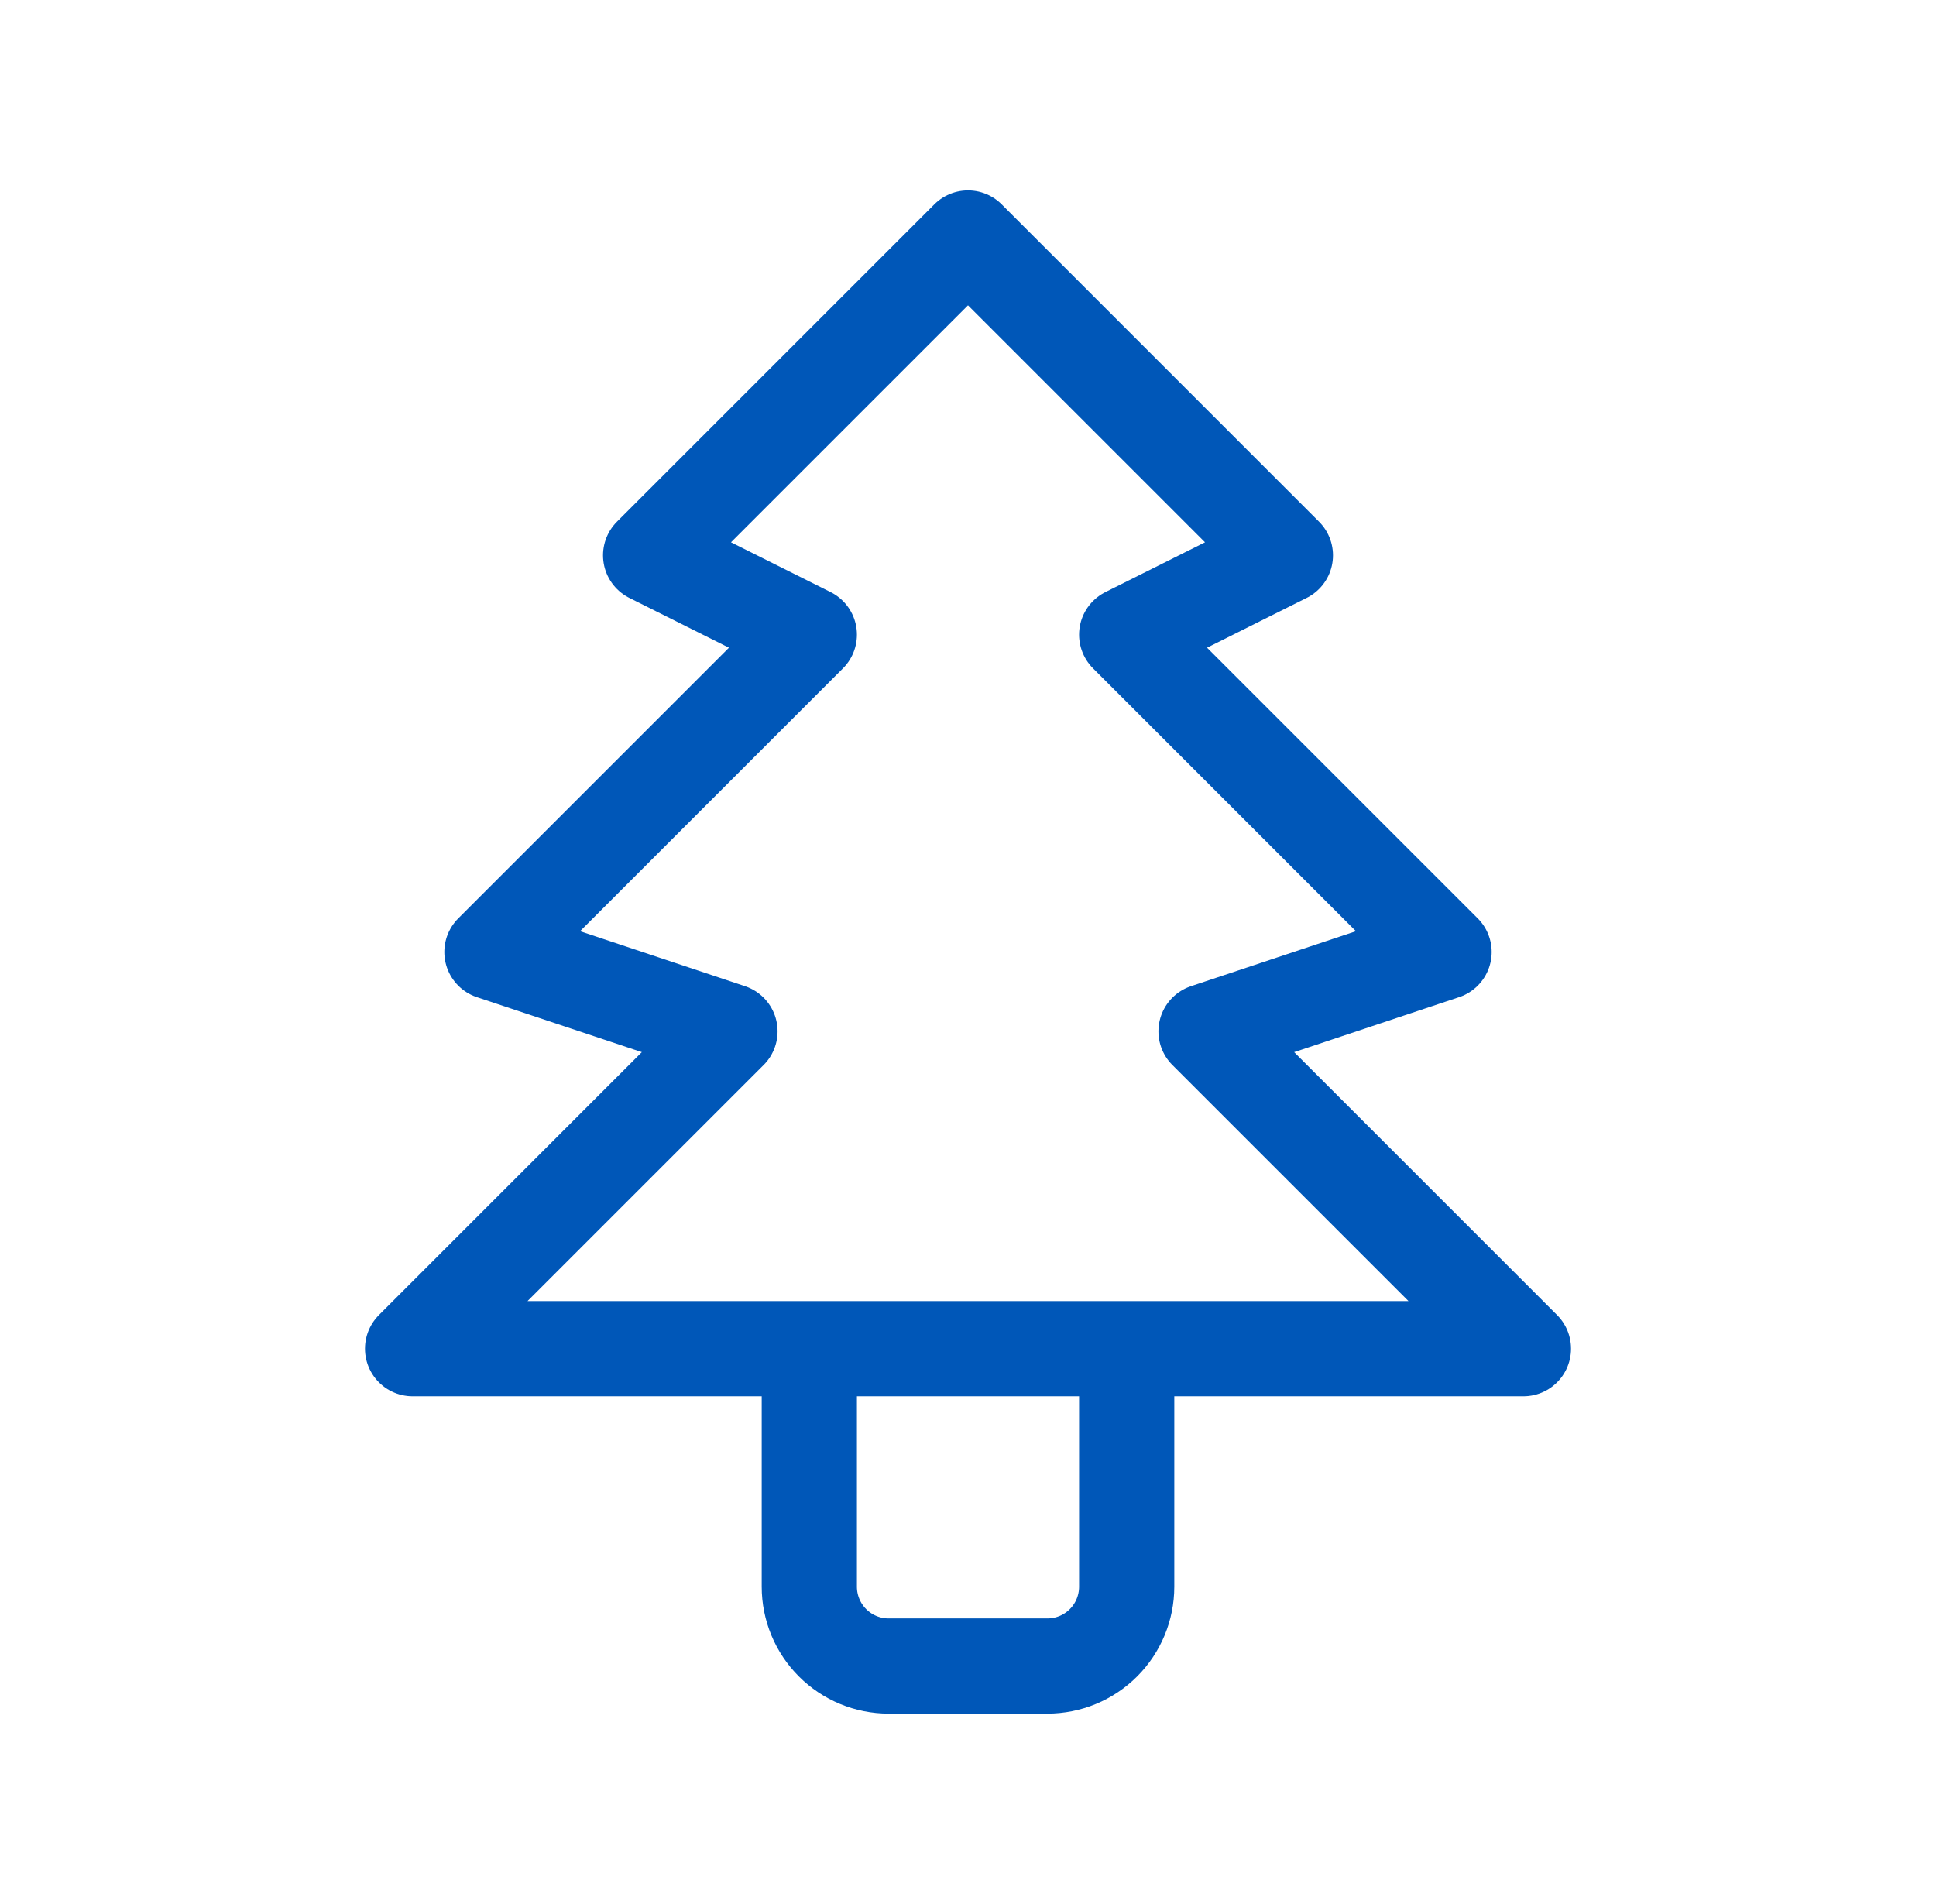
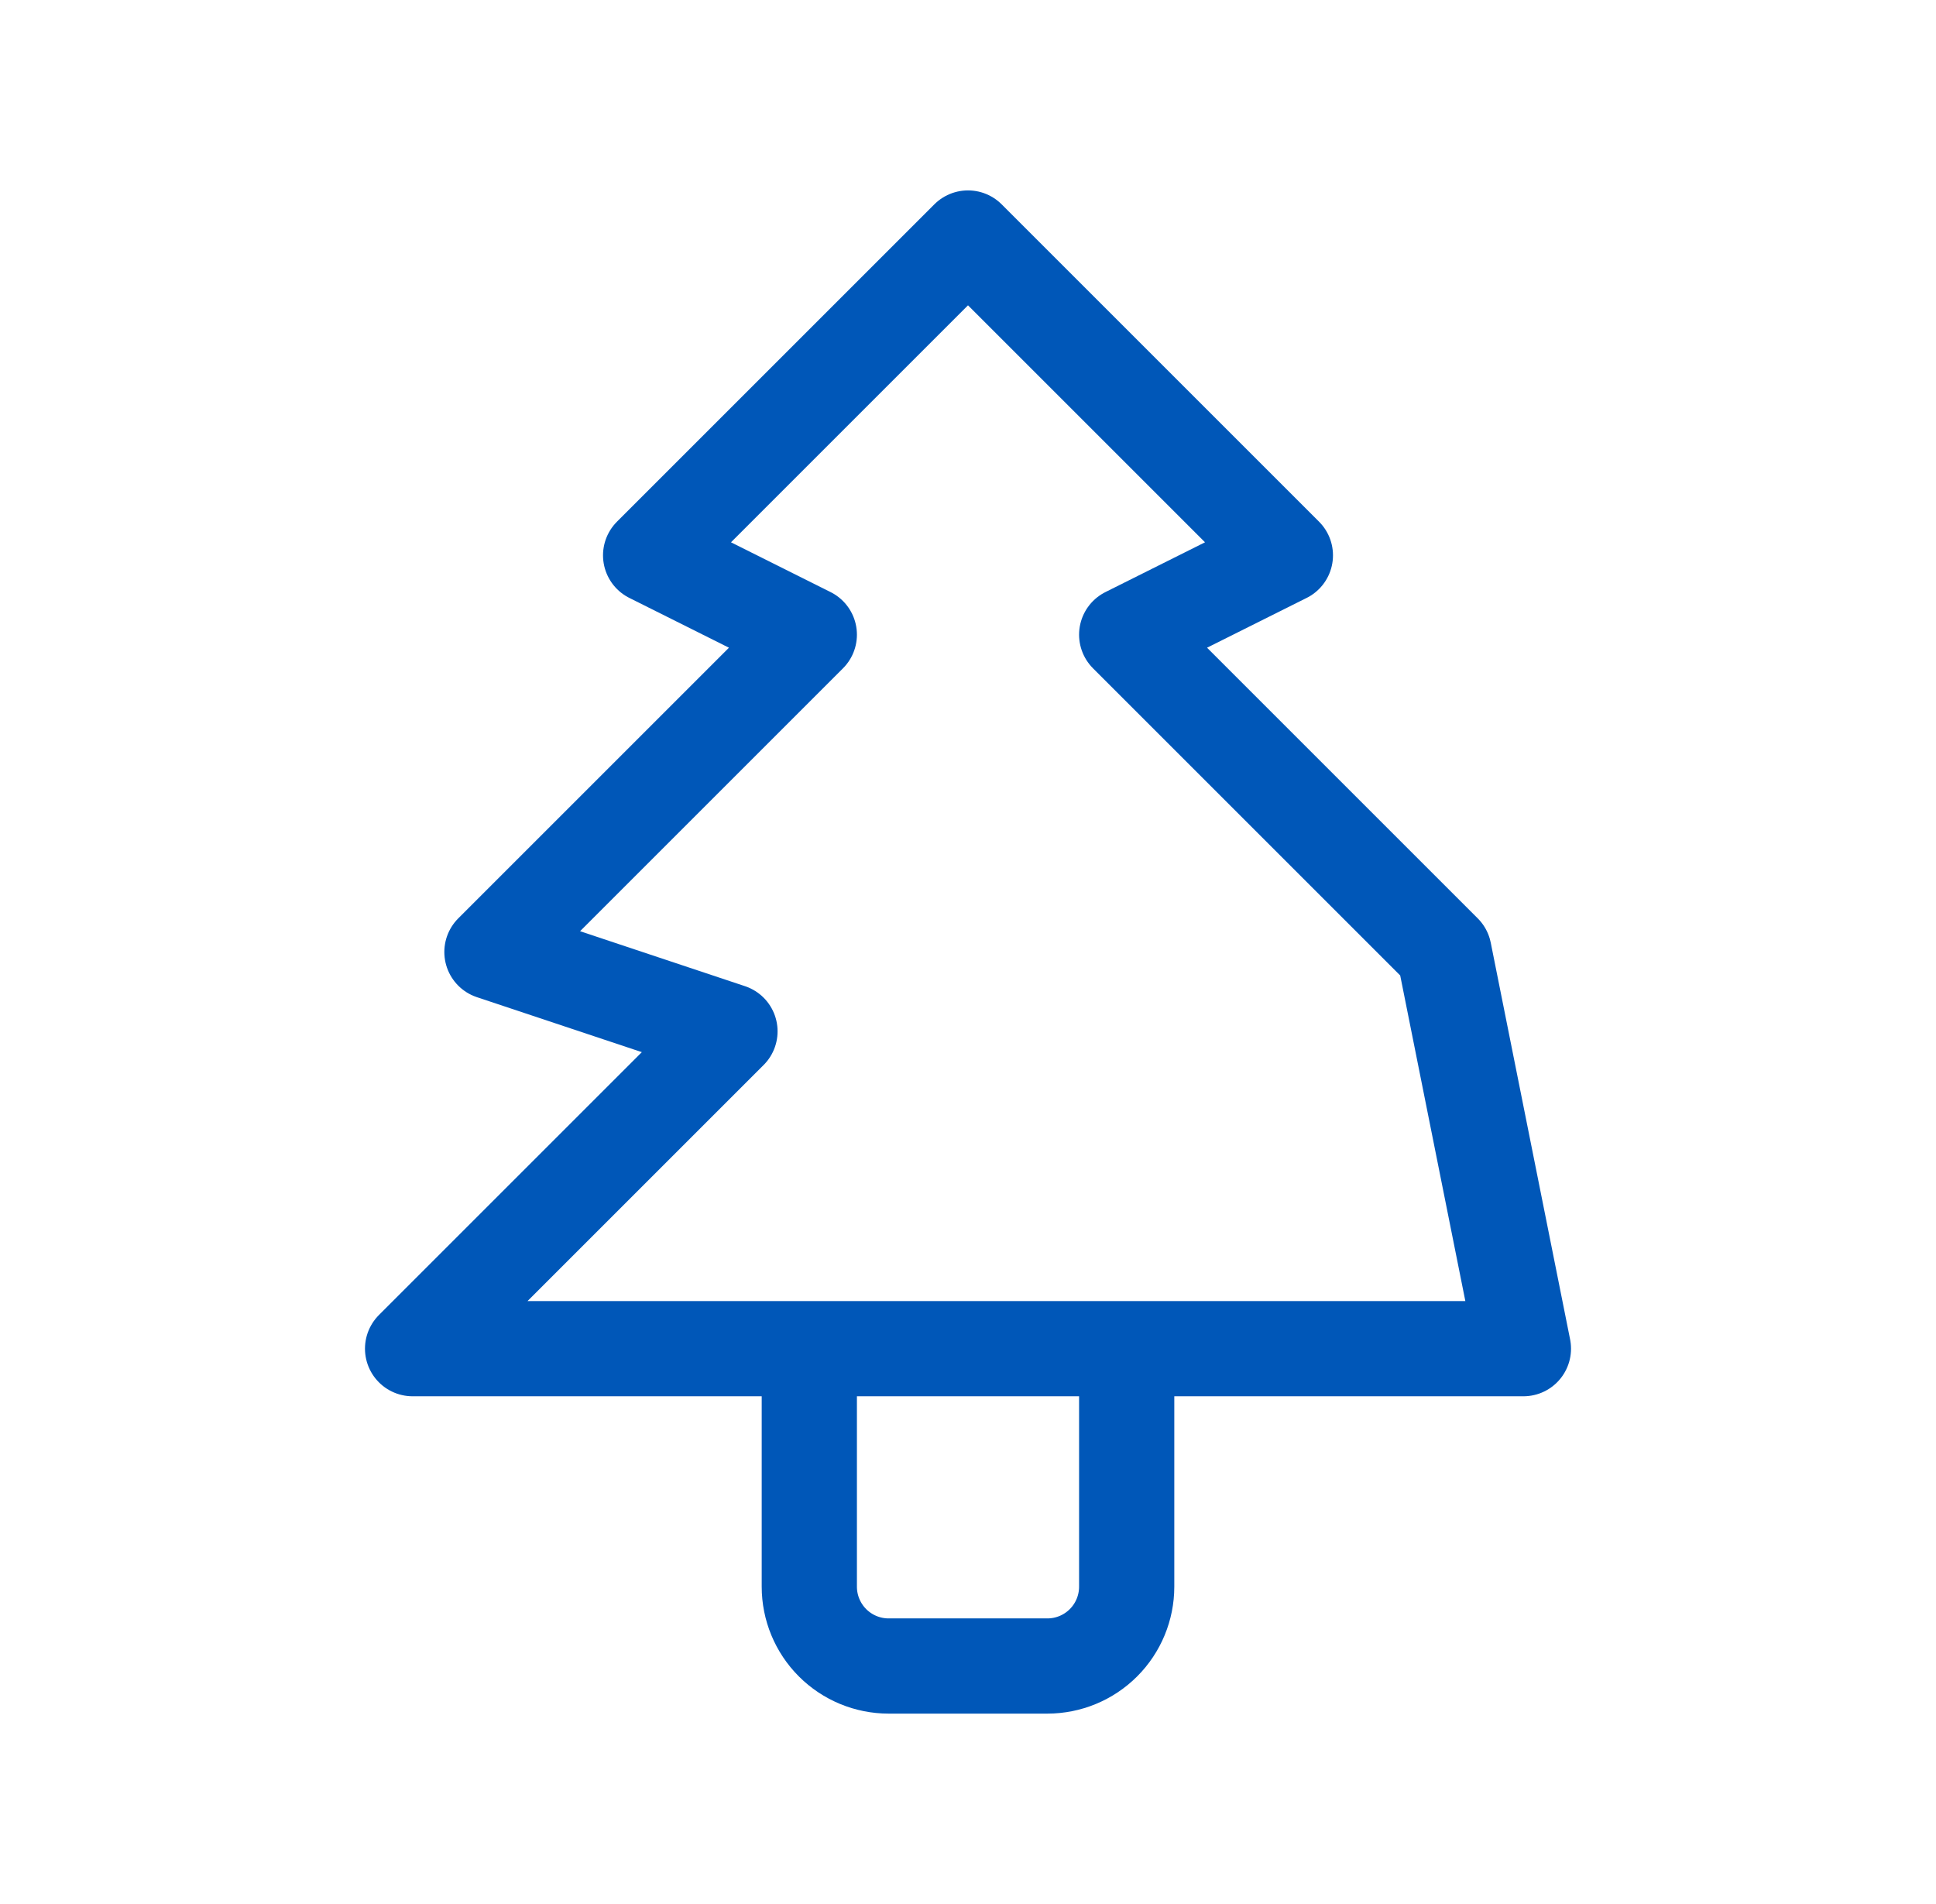
<svg xmlns="http://www.w3.org/2000/svg" width="61" height="60" viewBox="0 0 61 60" fill="none">
-   <path d="M35.5 42.5V50C35.5 50.663 35.237 51.299 34.768 51.768C34.299 52.237 33.663 52.5 33 52.5H28C27.337 52.5 26.701 52.237 26.232 51.768C25.763 51.299 25.5 50.663 25.5 50V42.5M30.5 7.5L40.5 17.5L35.5 20L45.5 30L38 32.5L48 42.5H13L23 32.5L15.5 30L25.5 20L20.5 17.5L30.5 7.5Z" stroke="#0057B8" stroke-width="3" stroke-linecap="round" stroke-linejoin="round" />
+   <path d="M35.5 42.5V50C35.5 50.663 35.237 51.299 34.768 51.768C34.299 52.237 33.663 52.5 33 52.5H28C27.337 52.5 26.701 52.237 26.232 51.768C25.763 51.299 25.5 50.663 25.5 50V42.5M30.5 7.5L40.5 17.5L35.5 20L45.5 30L48 42.5H13L23 32.5L15.5 30L25.5 20L20.5 17.5L30.5 7.5Z" stroke="#0057B8" stroke-width="3" stroke-linecap="round" stroke-linejoin="round" />
</svg>